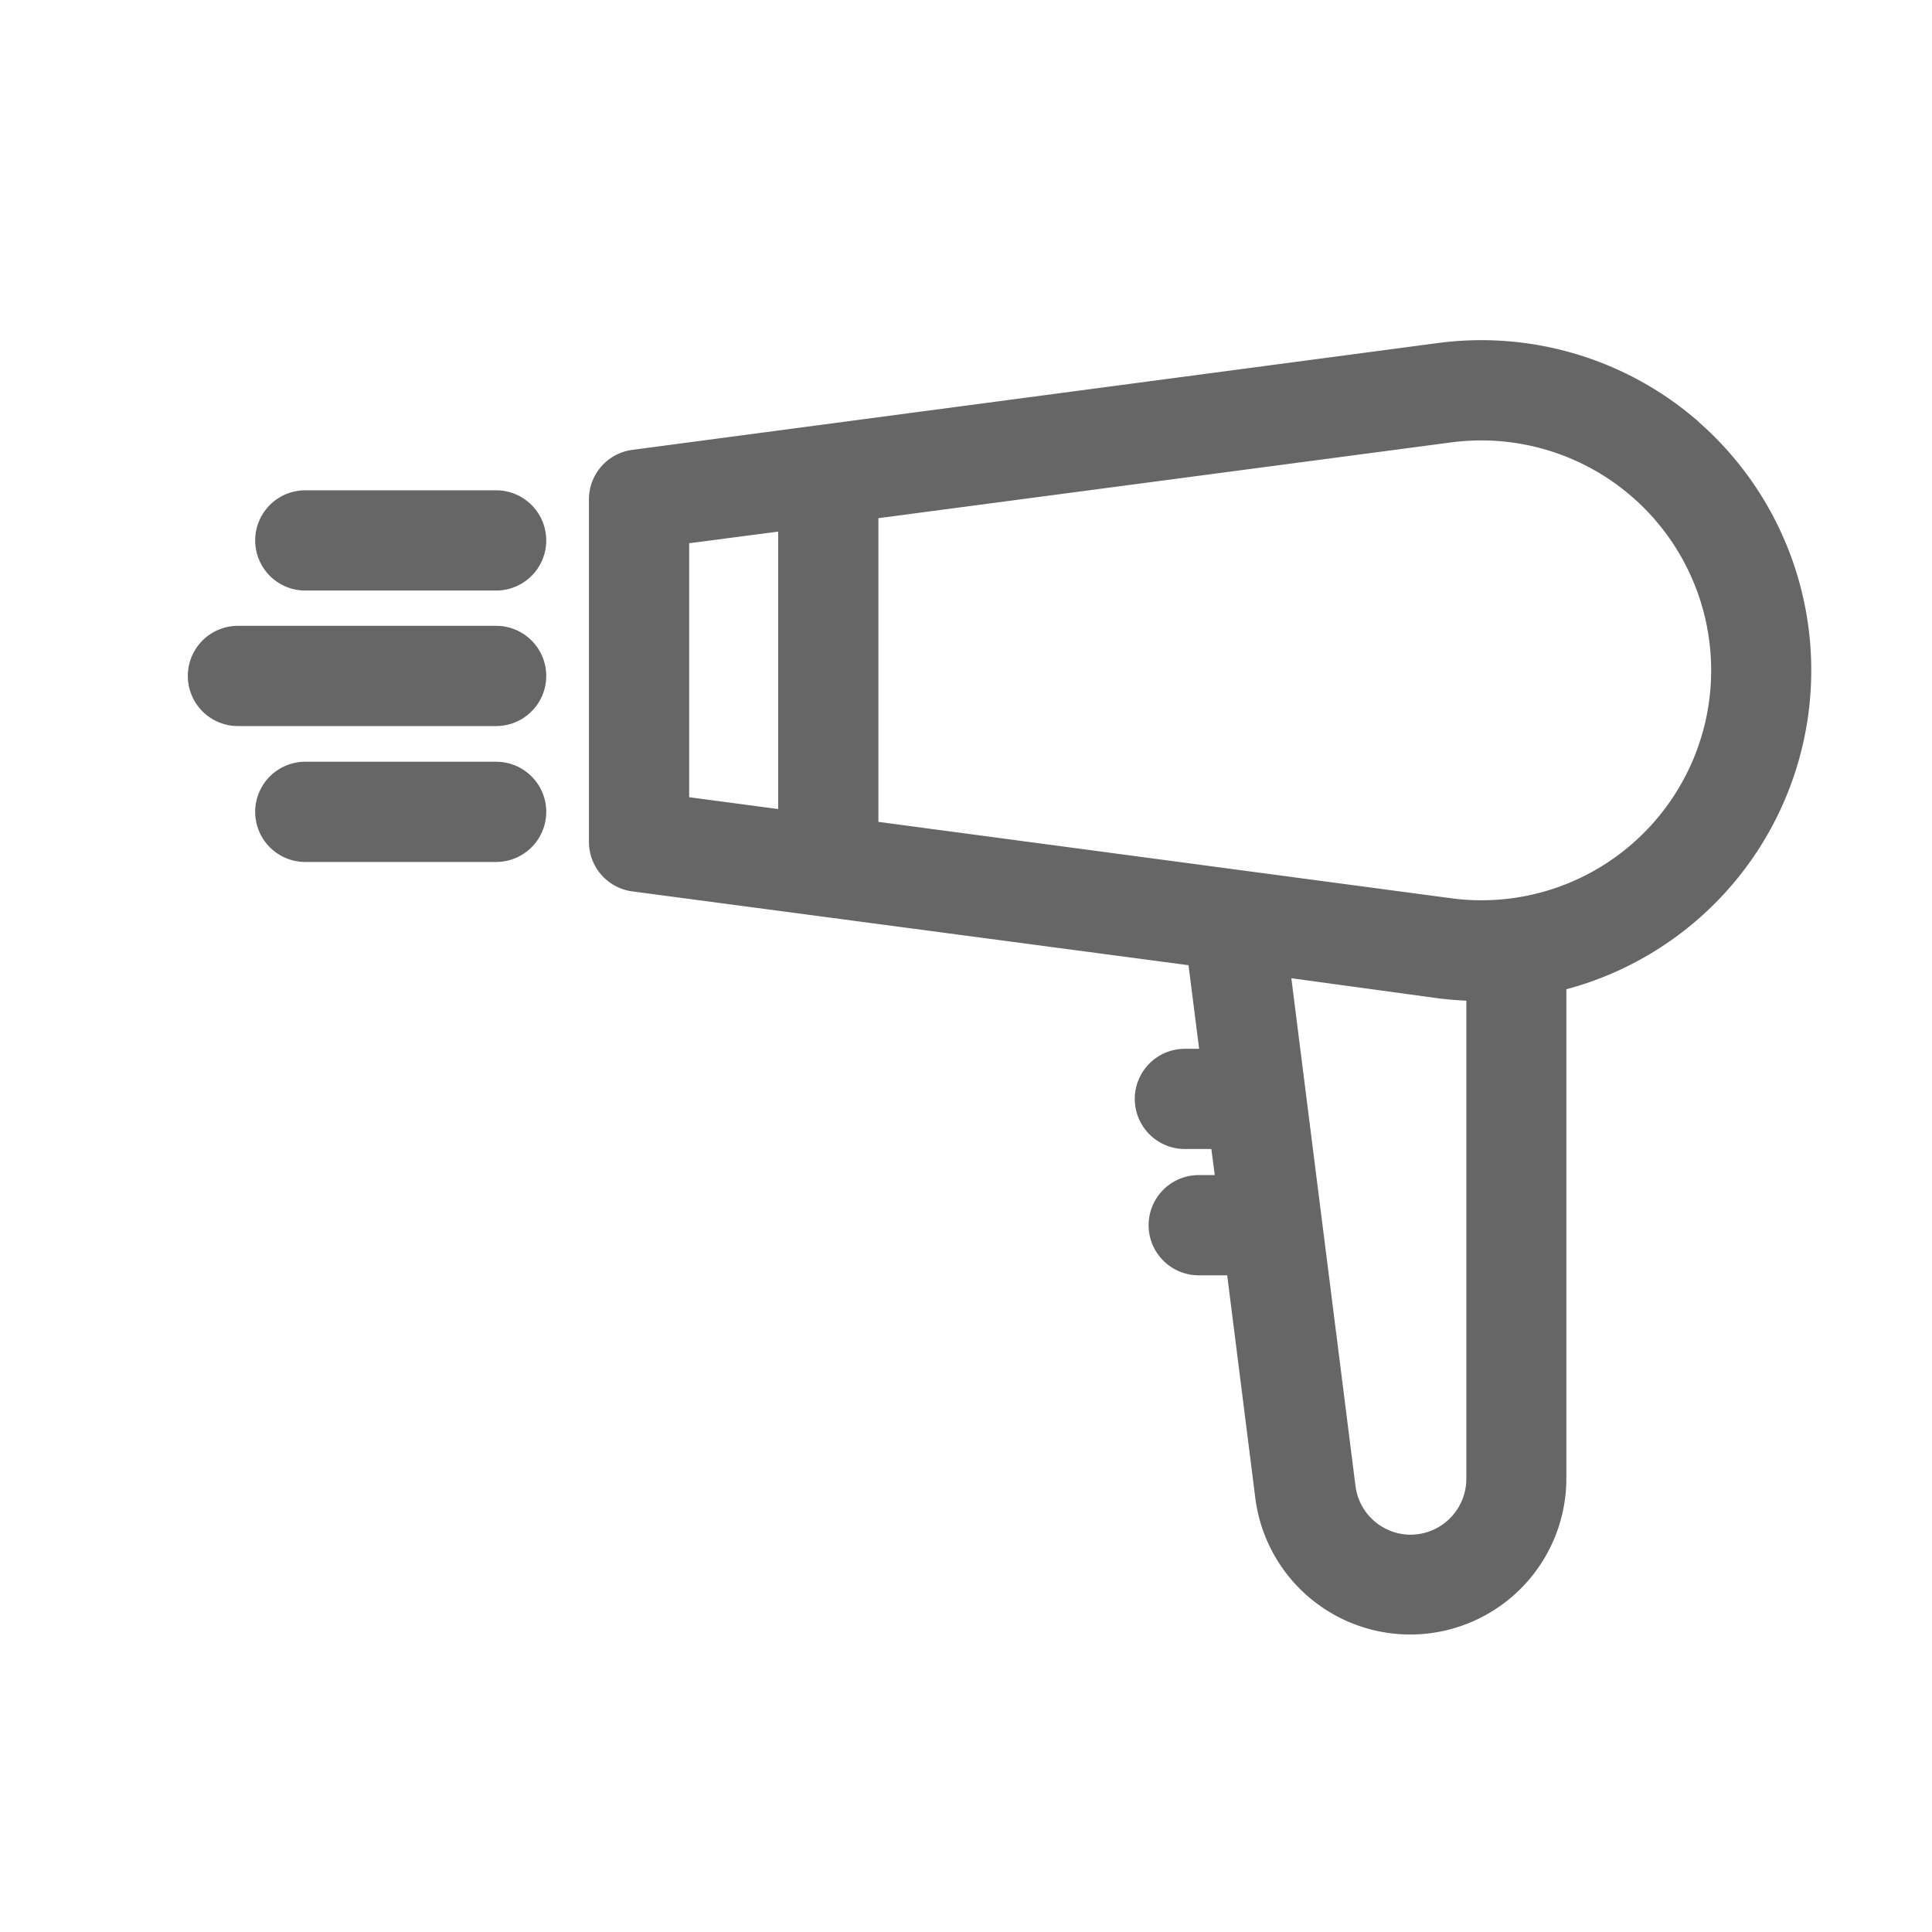
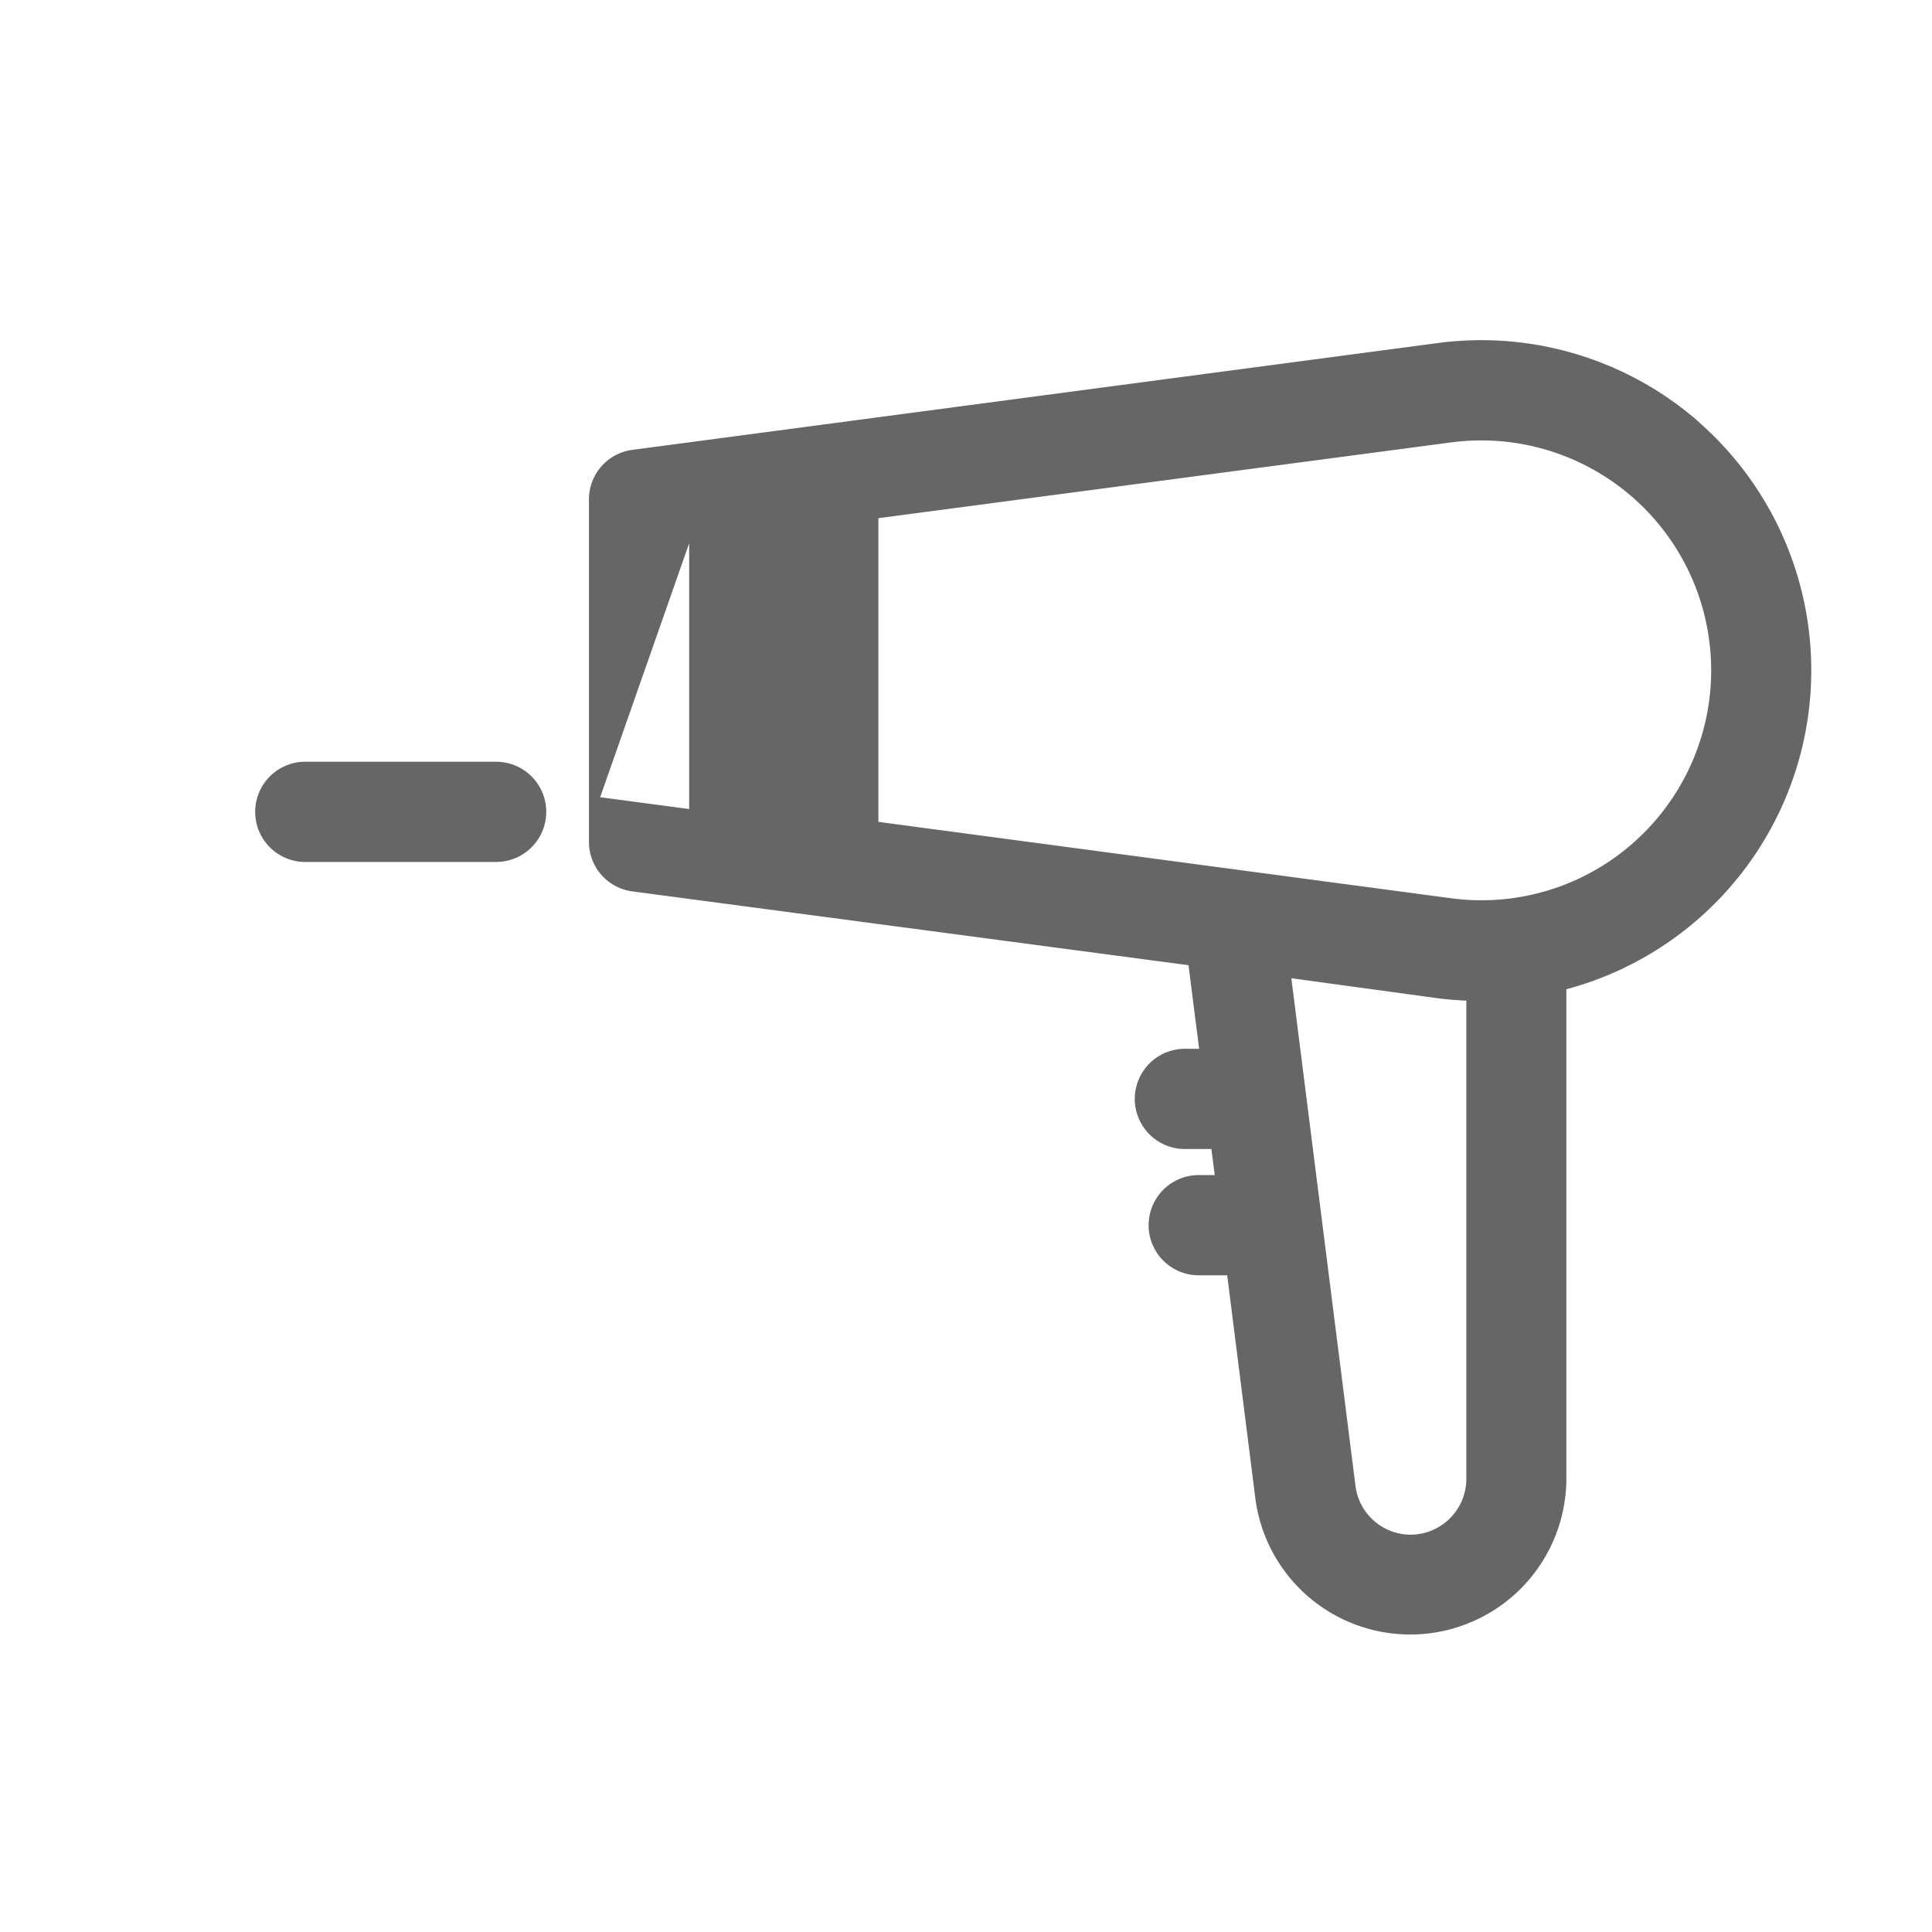
<svg xmlns="http://www.w3.org/2000/svg" id="Layer_1" data-name="Layer 1" viewBox="0 0 96.38 96.38">
  <defs>
    <style>.cls-1{fill:#666;}</style>
  </defs>
  <title>hair-dryer</title>
-   <path class="cls-1" d="M24.75,36.22H11.87a2.5,2.5,0,1,1,0-5H24.75a2.5,2.5,0,0,1,0,5Z" />
-   <path class="cls-1" d="M24.75,29.46H15.23a2.5,2.5,0,1,1,0-5h9.52a2.5,2.5,0,0,1,0,5Z" />
  <path class="cls-1" d="M24.75,43H15.23a2.5,2.5,0,1,1,0-5h9.52a2.5,2.5,0,0,1,0,5Z" />
-   <path class="cls-1" d="M84.75,21.05a16.47,16.47,0,0,0-13-3.94L31.56,22.44a2.49,2.49,0,0,0-2.18,2.47V42a2.49,2.49,0,0,0,2.18,2.47l27.73,3.68.53,4.17h-.71a2.5,2.5,0,0,0,0,5h1.32l.17,1.3H59.8a2.5,2.5,0,0,0,0,5h1.42l1.41,11.17a7.79,7.79,0,0,0,15.51-1V49.35a16.47,16.47,0,0,0,6.6-28.3ZM34.38,27.1l4.44-.58V40.36l-4.44-.59Zm36,49.46a2.78,2.78,0,0,1-2.76-2.43L64.42,48.8l7.31,1c.47.06,1,.1,1.42.12V73.78A2.79,2.79,0,0,1,70.36,76.56ZM81.45,42.07a11.43,11.43,0,0,1-9.06,2.74L43.82,41V25.85l28.57-3.78a11.47,11.47,0,0,1,9.06,20Z" />
+   <path class="cls-1" d="M84.75,21.05a16.47,16.47,0,0,0-13-3.94L31.56,22.44a2.49,2.49,0,0,0-2.18,2.47V42a2.49,2.49,0,0,0,2.18,2.47l27.73,3.68.53,4.17h-.71a2.5,2.5,0,0,0,0,5h1.32l.17,1.3H59.8a2.5,2.5,0,0,0,0,5h1.42l1.41,11.17a7.79,7.79,0,0,0,15.51-1V49.35a16.47,16.47,0,0,0,6.6-28.3ZM34.38,27.1V40.36l-4.44-.59Zm36,49.46a2.78,2.78,0,0,1-2.76-2.43L64.42,48.8l7.31,1c.47.06,1,.1,1.42.12V73.78A2.79,2.79,0,0,1,70.36,76.56ZM81.45,42.07a11.43,11.43,0,0,1-9.06,2.74L43.82,41V25.85l28.57-3.78a11.47,11.47,0,0,1,9.06,20Z" />
</svg>